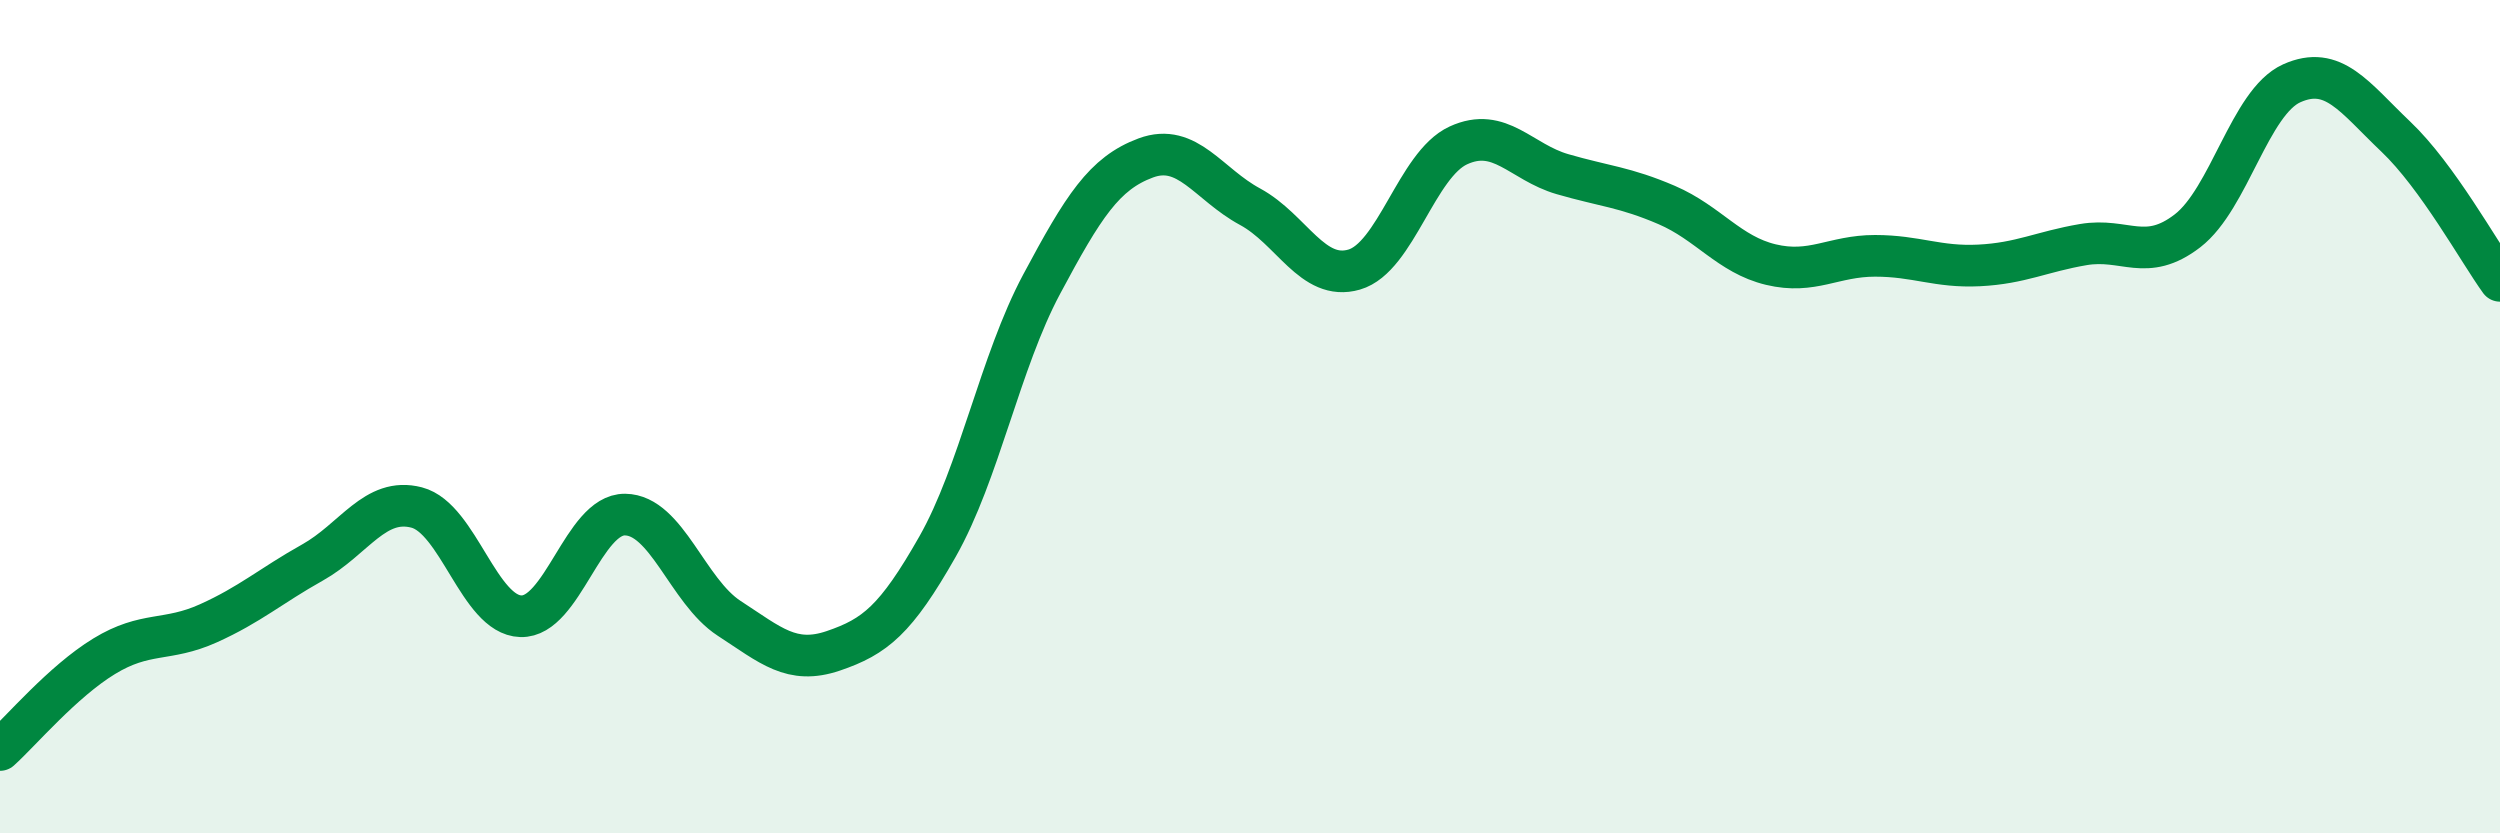
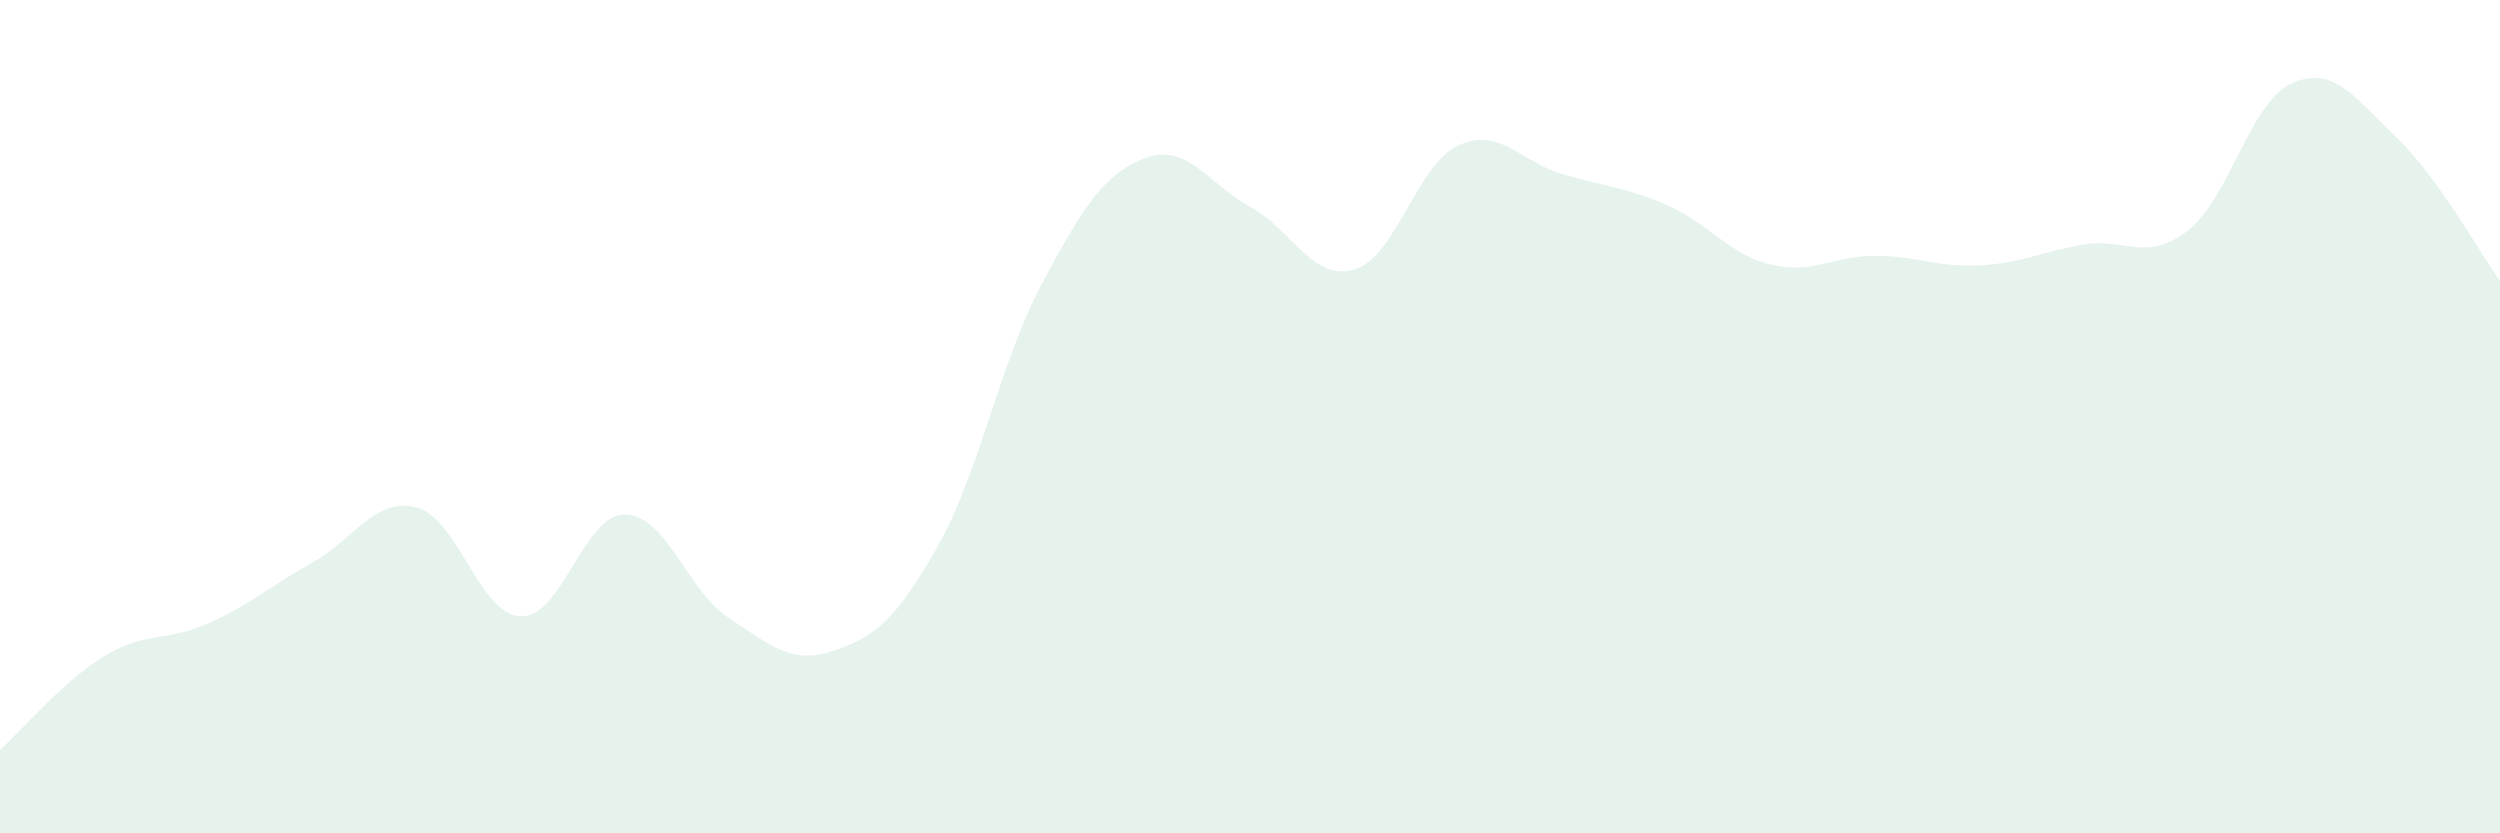
<svg xmlns="http://www.w3.org/2000/svg" width="60" height="20" viewBox="0 0 60 20">
  <path d="M 0,18 C 0.5,17.55 1.5,16.36 2.5,15.75 C 3.5,15.14 4,15.41 5,14.96 C 6,14.51 6.5,14.06 7.5,13.5 C 8.5,12.94 9,11.92 10,12.18 C 11,12.44 11.5,14.76 12.5,14.79 C 13.5,14.82 14,12.34 15,12.35 C 16,12.36 16.5,14.19 17.5,14.84 C 18.5,15.49 19,15.96 20,15.62 C 21,15.28 21.5,14.88 22.5,13.12 C 23.5,11.36 24,8.69 25,6.82 C 26,4.95 26.5,4.16 27.5,3.79 C 28.5,3.42 29,4.42 30,4.96 C 31,5.5 31.5,6.76 32.5,6.47 C 33.5,6.18 34,3.95 35,3.49 C 36,3.03 36.5,3.89 37.5,4.18 C 38.5,4.47 39,4.49 40,4.92 C 41,5.35 41.5,6.11 42.5,6.35 C 43.5,6.59 44,6.14 45,6.14 C 46,6.14 46.5,6.42 47.5,6.37 C 48.5,6.32 49,6.04 50,5.87 C 51,5.7 51.5,6.31 52.5,5.54 C 53.5,4.77 54,2.45 55,2 C 56,1.55 56.5,2.33 57.5,3.28 C 58.5,4.23 59.5,6.05 60,6.74L60 20L0 20Z" fill="#008740" opacity="0.1" stroke-linecap="round" stroke-linejoin="round" />
-   <path d="M 0,18 C 0.5,17.55 1.5,16.36 2.5,15.75 C 3.5,15.14 4,15.41 5,14.96 C 6,14.51 6.5,14.06 7.5,13.5 C 8.5,12.94 9,11.92 10,12.18 C 11,12.44 11.5,14.76 12.5,14.79 C 13.5,14.82 14,12.34 15,12.35 C 16,12.36 16.5,14.19 17.5,14.84 C 18.5,15.49 19,15.96 20,15.62 C 21,15.28 21.5,14.88 22.5,13.12 C 23.5,11.36 24,8.69 25,6.82 C 26,4.95 26.5,4.16 27.5,3.79 C 28.5,3.42 29,4.42 30,4.96 C 31,5.5 31.5,6.76 32.5,6.47 C 33.5,6.18 34,3.95 35,3.49 C 36,3.03 36.5,3.89 37.5,4.18 C 38.5,4.47 39,4.49 40,4.92 C 41,5.35 41.5,6.11 42.5,6.35 C 43.5,6.59 44,6.14 45,6.14 C 46,6.14 46.5,6.42 47.5,6.37 C 48.5,6.32 49,6.04 50,5.87 C 51,5.7 51.5,6.31 52.5,5.54 C 53.5,4.77 54,2.45 55,2 C 56,1.55 56.5,2.33 57.5,3.28 C 58.5,4.23 59.5,6.05 60,6.74" stroke="#008740" stroke-width="1" fill="none" stroke-linecap="round" stroke-linejoin="round" />
</svg>